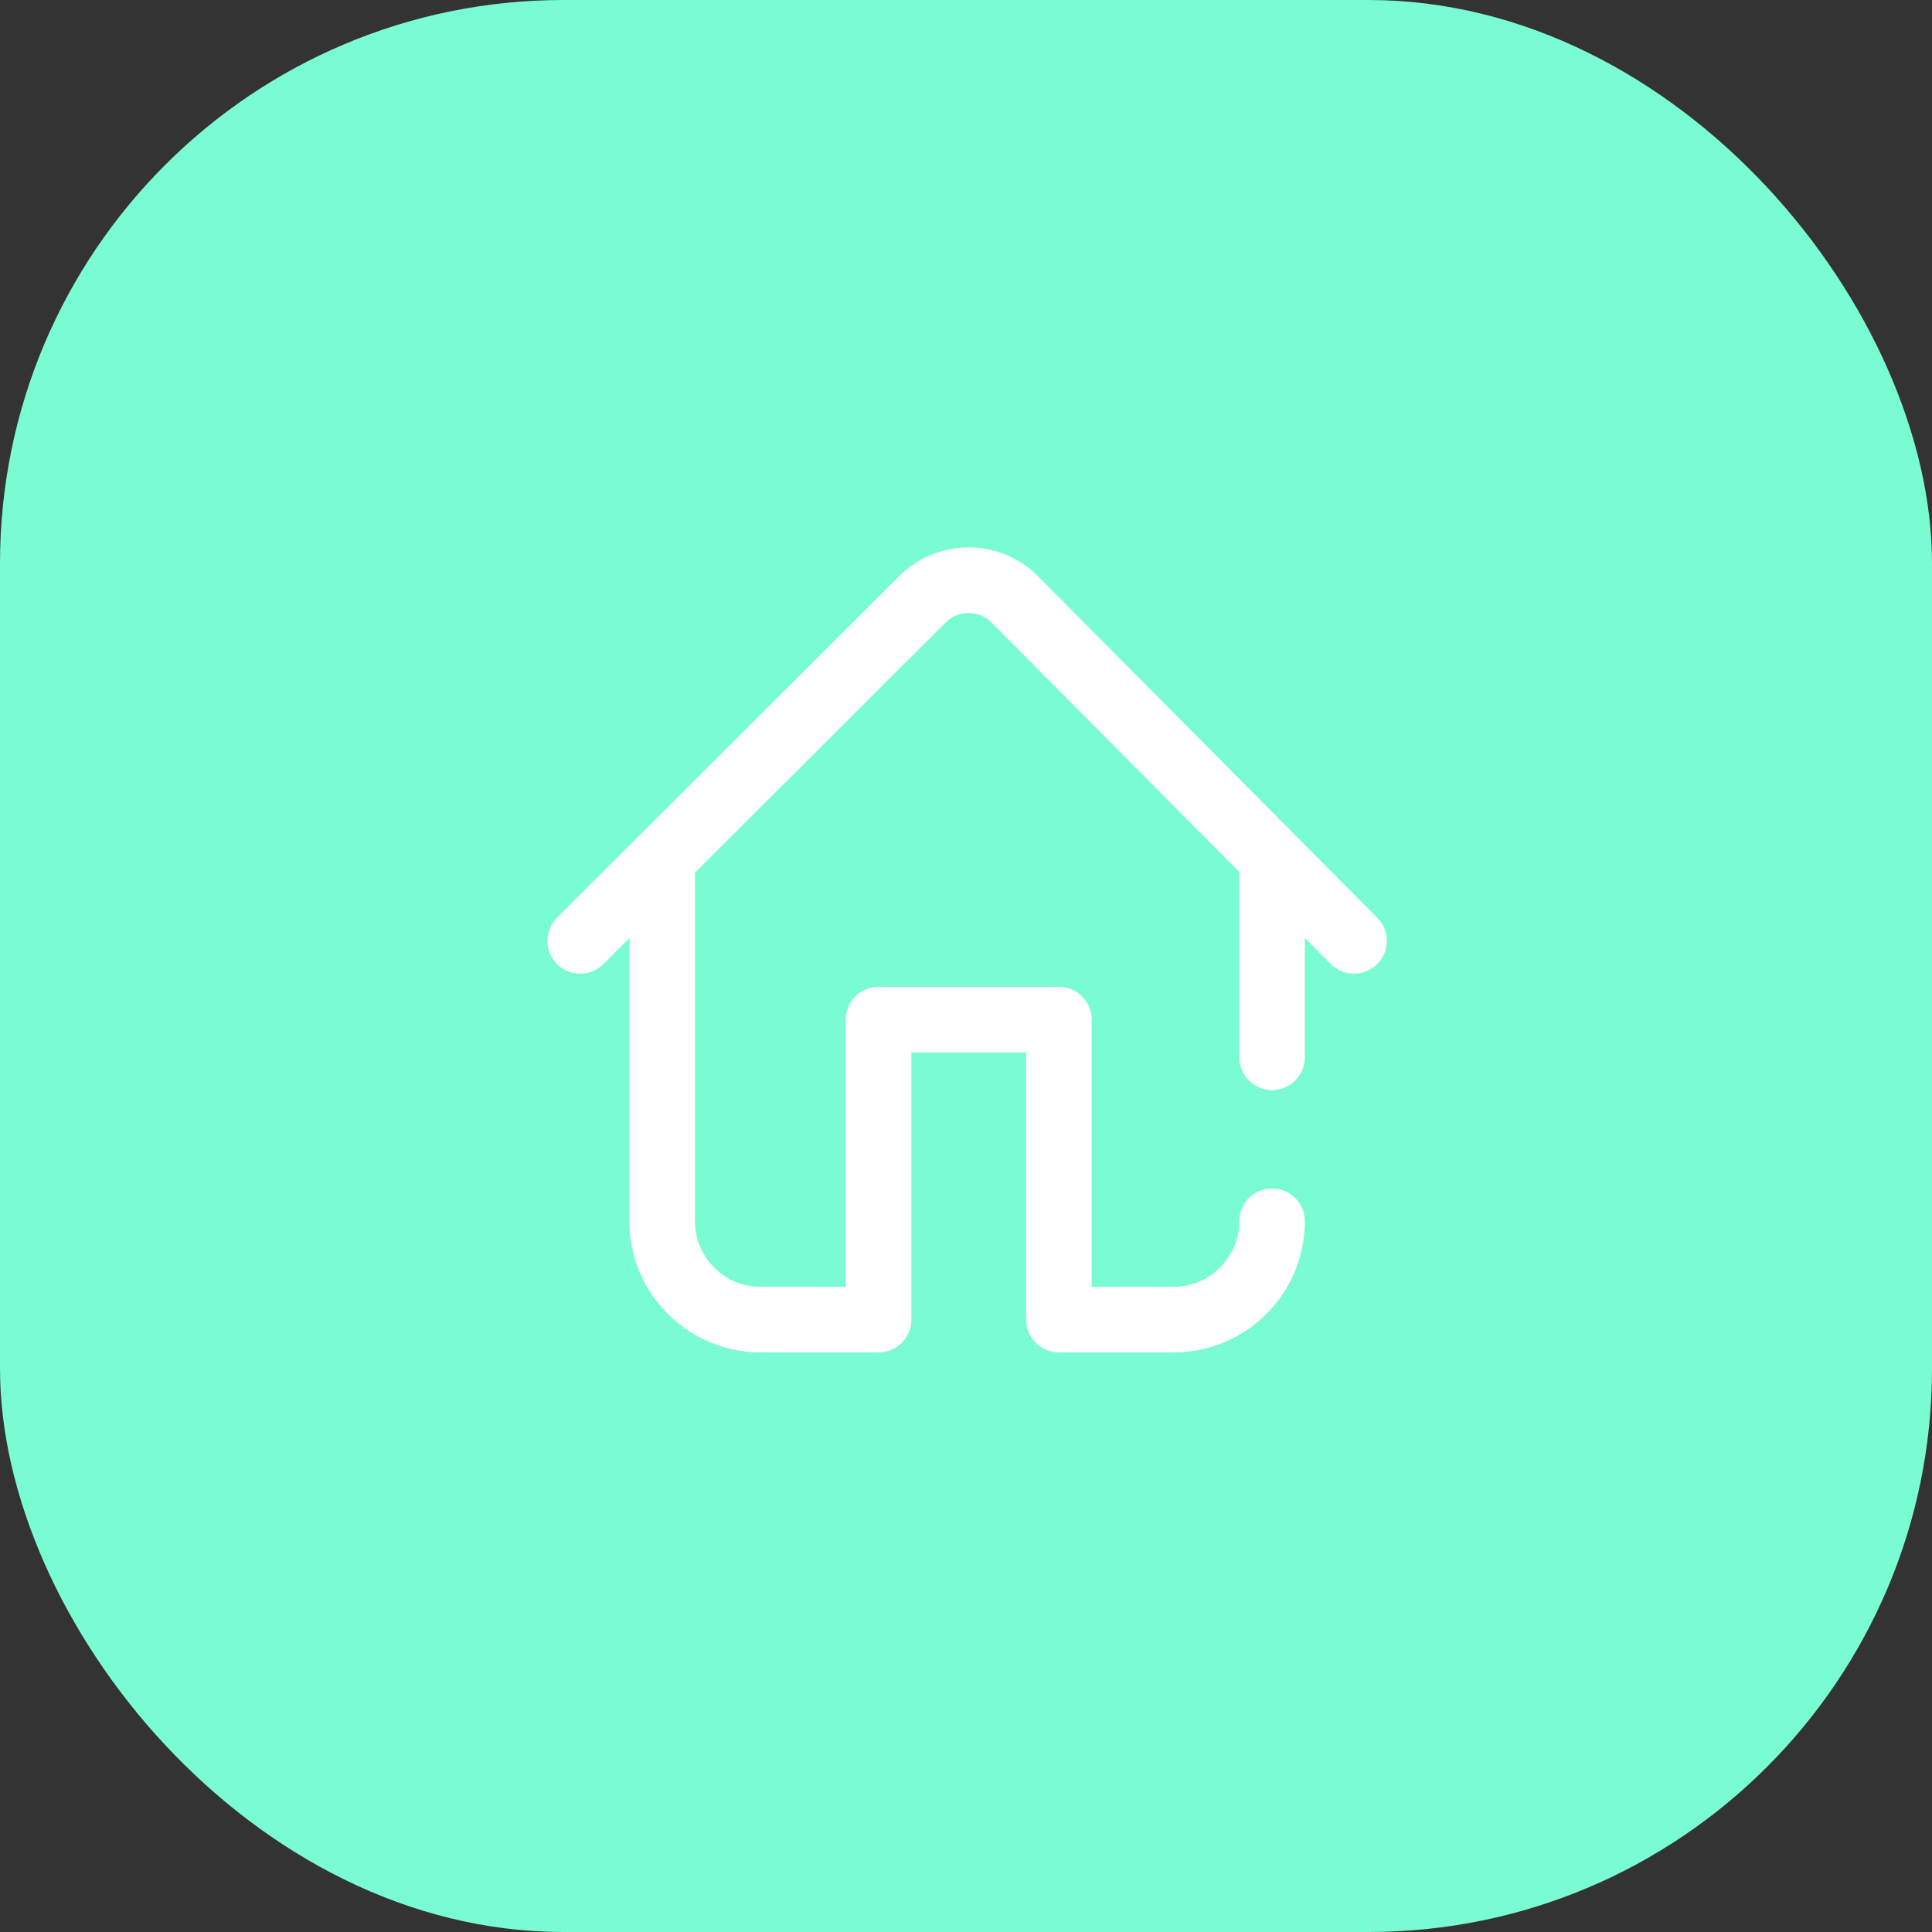
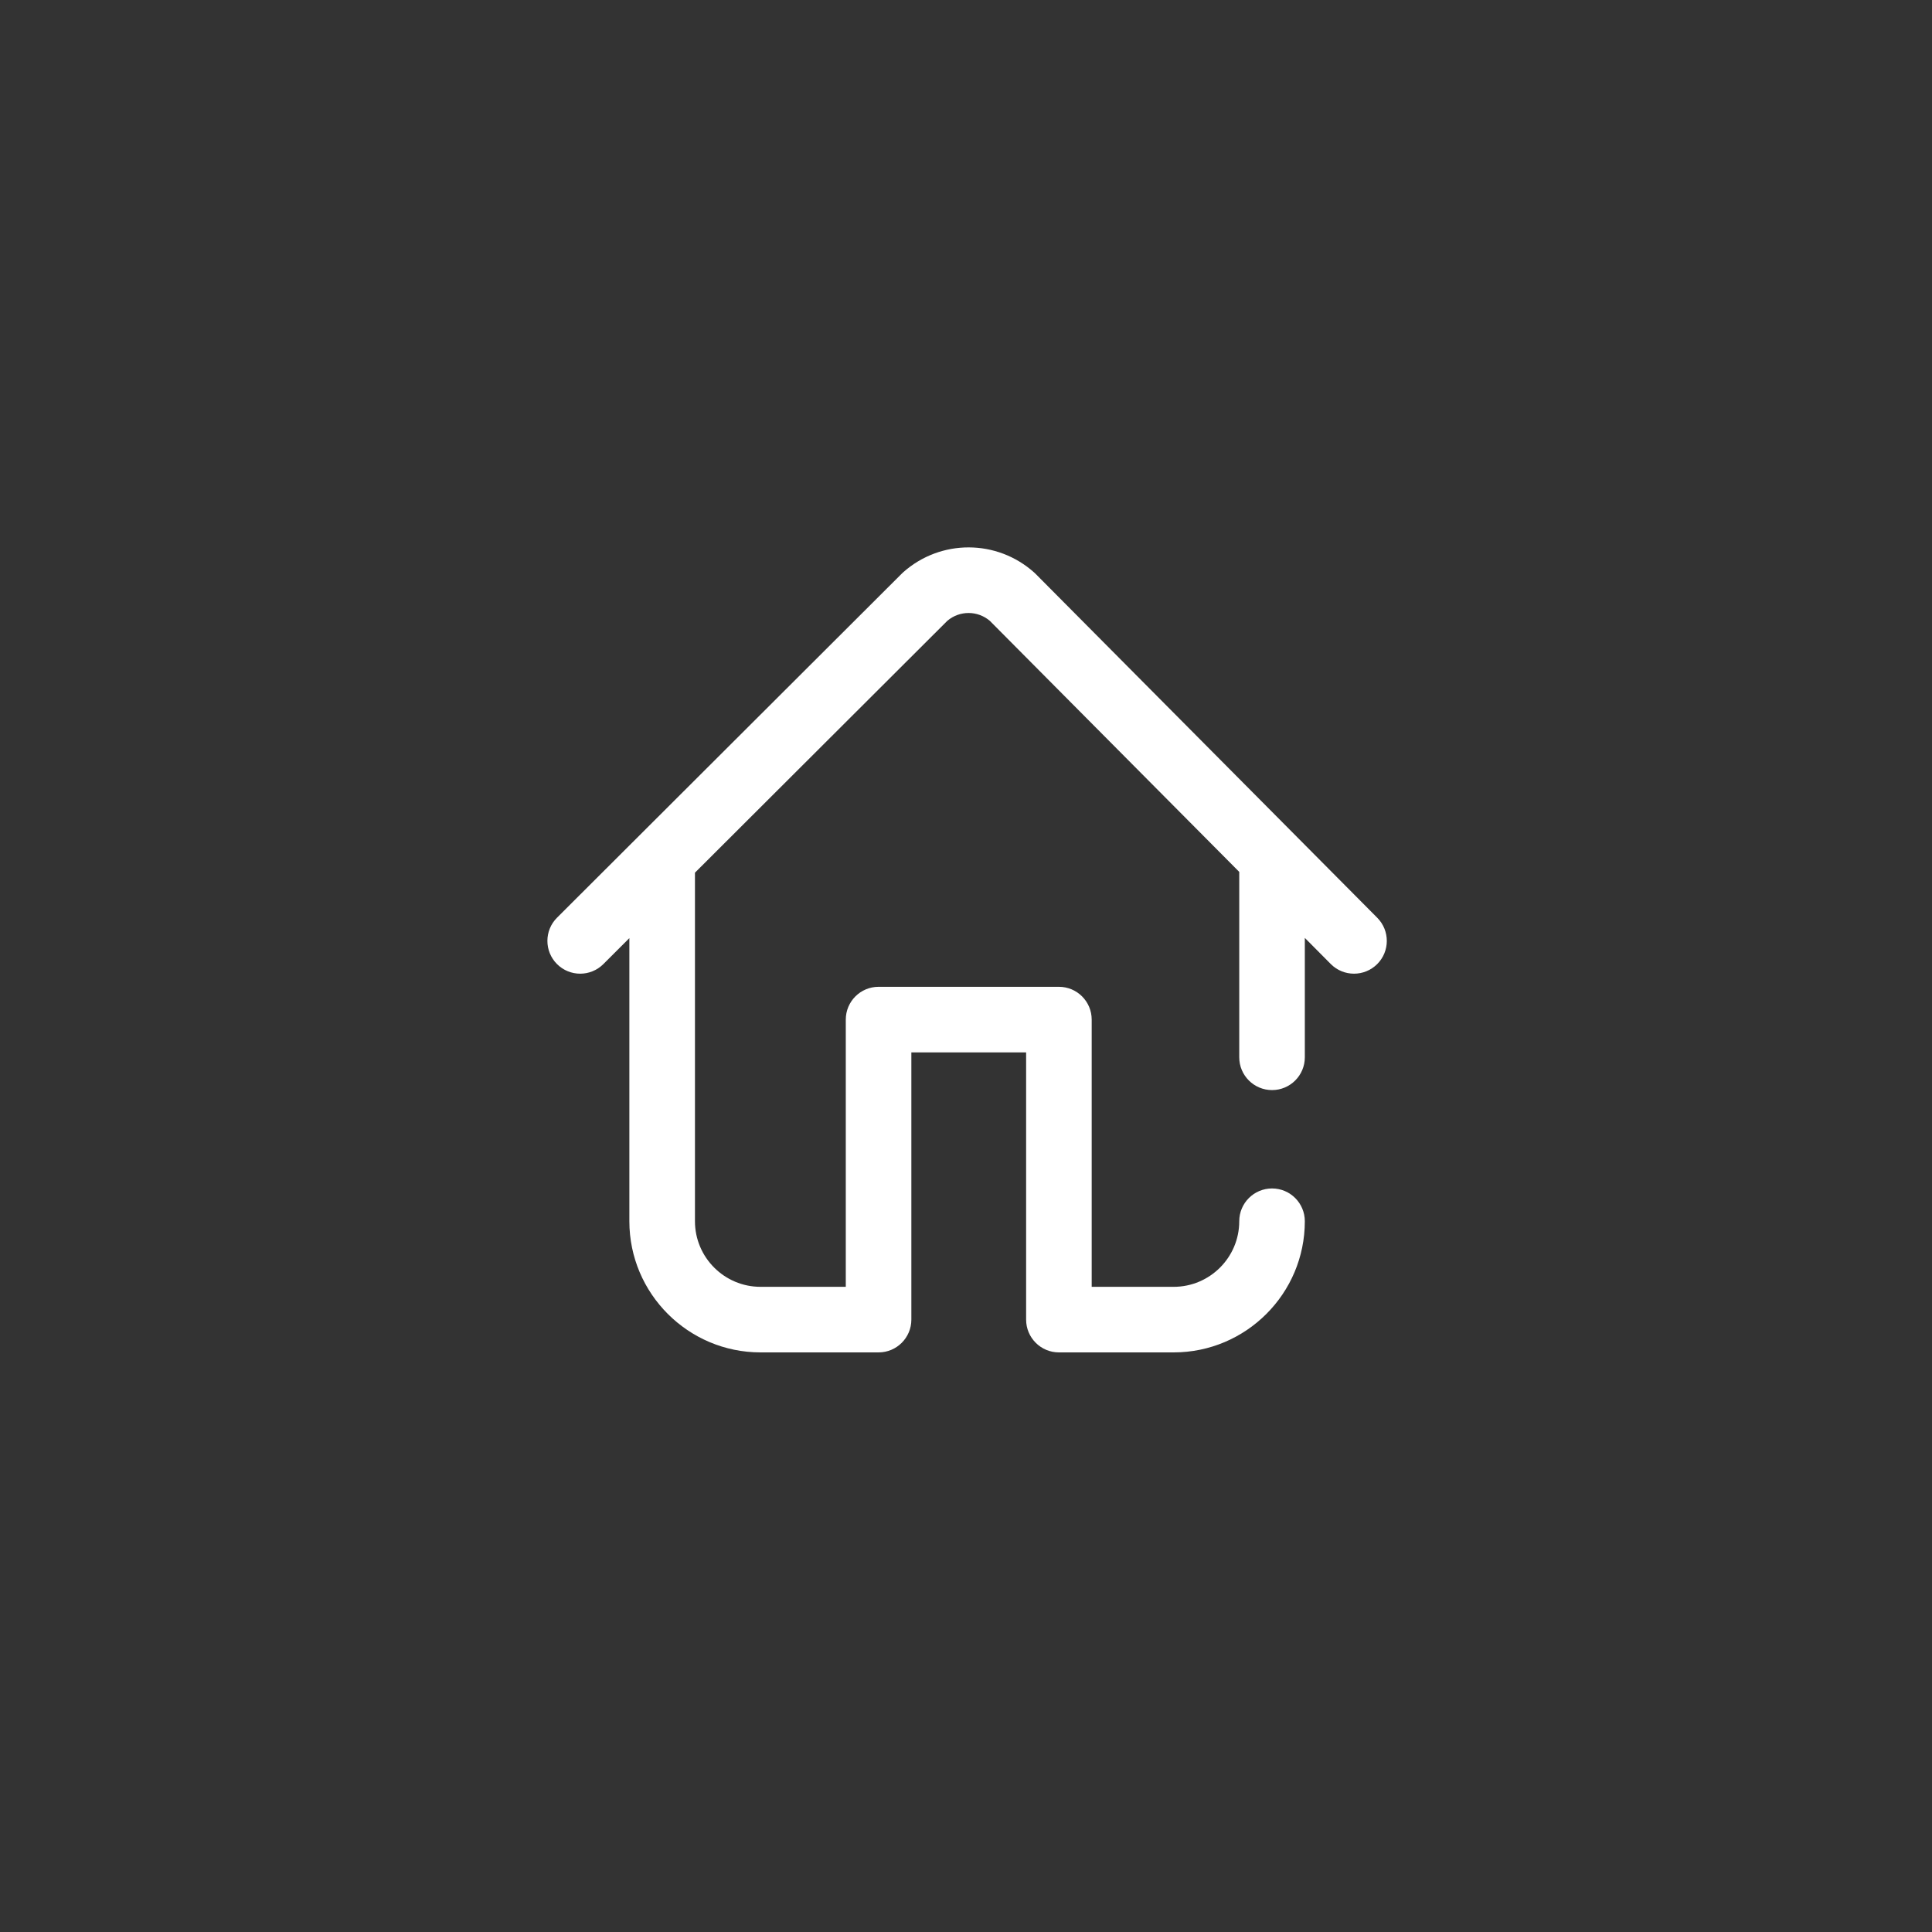
<svg xmlns="http://www.w3.org/2000/svg" width="120px" height="120px" viewBox="0 0 120 120" version="1.1">
  <rect x="0" y="0" width="120" height="120" fill="#333333" stroke="none" />
  <title>Group 12</title>
  <g id="UI" stroke="none" stroke-width="1" fill="none" fill-rule="evenodd">
    <g id="Home" transform="translate(-289, -1408)">
      <g id="Group-12" transform="translate(289, 1408)">
-         <rect id="Rectangle" fill="#7AFCD3" x="0" y="0" width="120" height="120" rx="35" />
        <g id="home-(2)" transform="translate(34, 34)" fill="#FFFFFF" fill-rule="nonzero">
          <path d="M51.545,23.005 L30.325,1.645 C30.297,1.618 30.269,1.591 30.241,1.565 C27.923,-0.515 24.422,-0.523 22.096,1.548 C22.067,1.574 22.039,1.6 22.012,1.628 L0.598,22.999 C-0.198,23.794 -0.199,25.083 0.595,25.879 C1.39,26.676 2.679,26.677 3.475,25.882 L5.091,24.269 L5.091,41.854 C5.091,46.346 8.746,50 13.238,50 L20.57,50 C21.694,50 22.606,49.088 22.606,47.963 L22.606,31.365 L29.734,31.365 L29.734,47.963 C29.734,49.088 30.646,50 31.771,50 L38.899,50 C43.391,50 47.045,46.346 47.045,41.854 C47.045,40.729 46.134,39.817 45.009,39.817 C43.884,39.817 42.972,40.729 42.972,41.854 C42.972,44.1 41.145,45.927 38.899,45.927 L33.807,45.927 L33.807,29.329 C33.807,28.204 32.896,27.292 31.771,27.292 L20.57,27.292 C19.445,27.292 18.533,28.204 18.533,29.329 L18.533,45.927 L13.238,45.927 C10.992,45.927 9.165,44.1 9.165,41.854 L9.165,20.266 C9.165,20.245 9.164,20.225 9.164,20.205 L24.841,4.559 C25.604,3.911 26.723,3.913 27.483,4.564 L42.972,20.155 L42.972,31.671 C42.972,32.795 43.884,33.707 45.009,33.707 C46.134,33.707 47.045,32.795 47.045,31.671 L47.045,24.255 L48.655,25.876 C49.053,26.277 49.577,26.477 50.1,26.477 C50.619,26.477 51.138,26.28 51.536,25.886 C52.334,25.093 52.338,23.803 51.545,23.005 Z" id="Path" />
        </g>
      </g>
    </g>
  </g>
</svg>